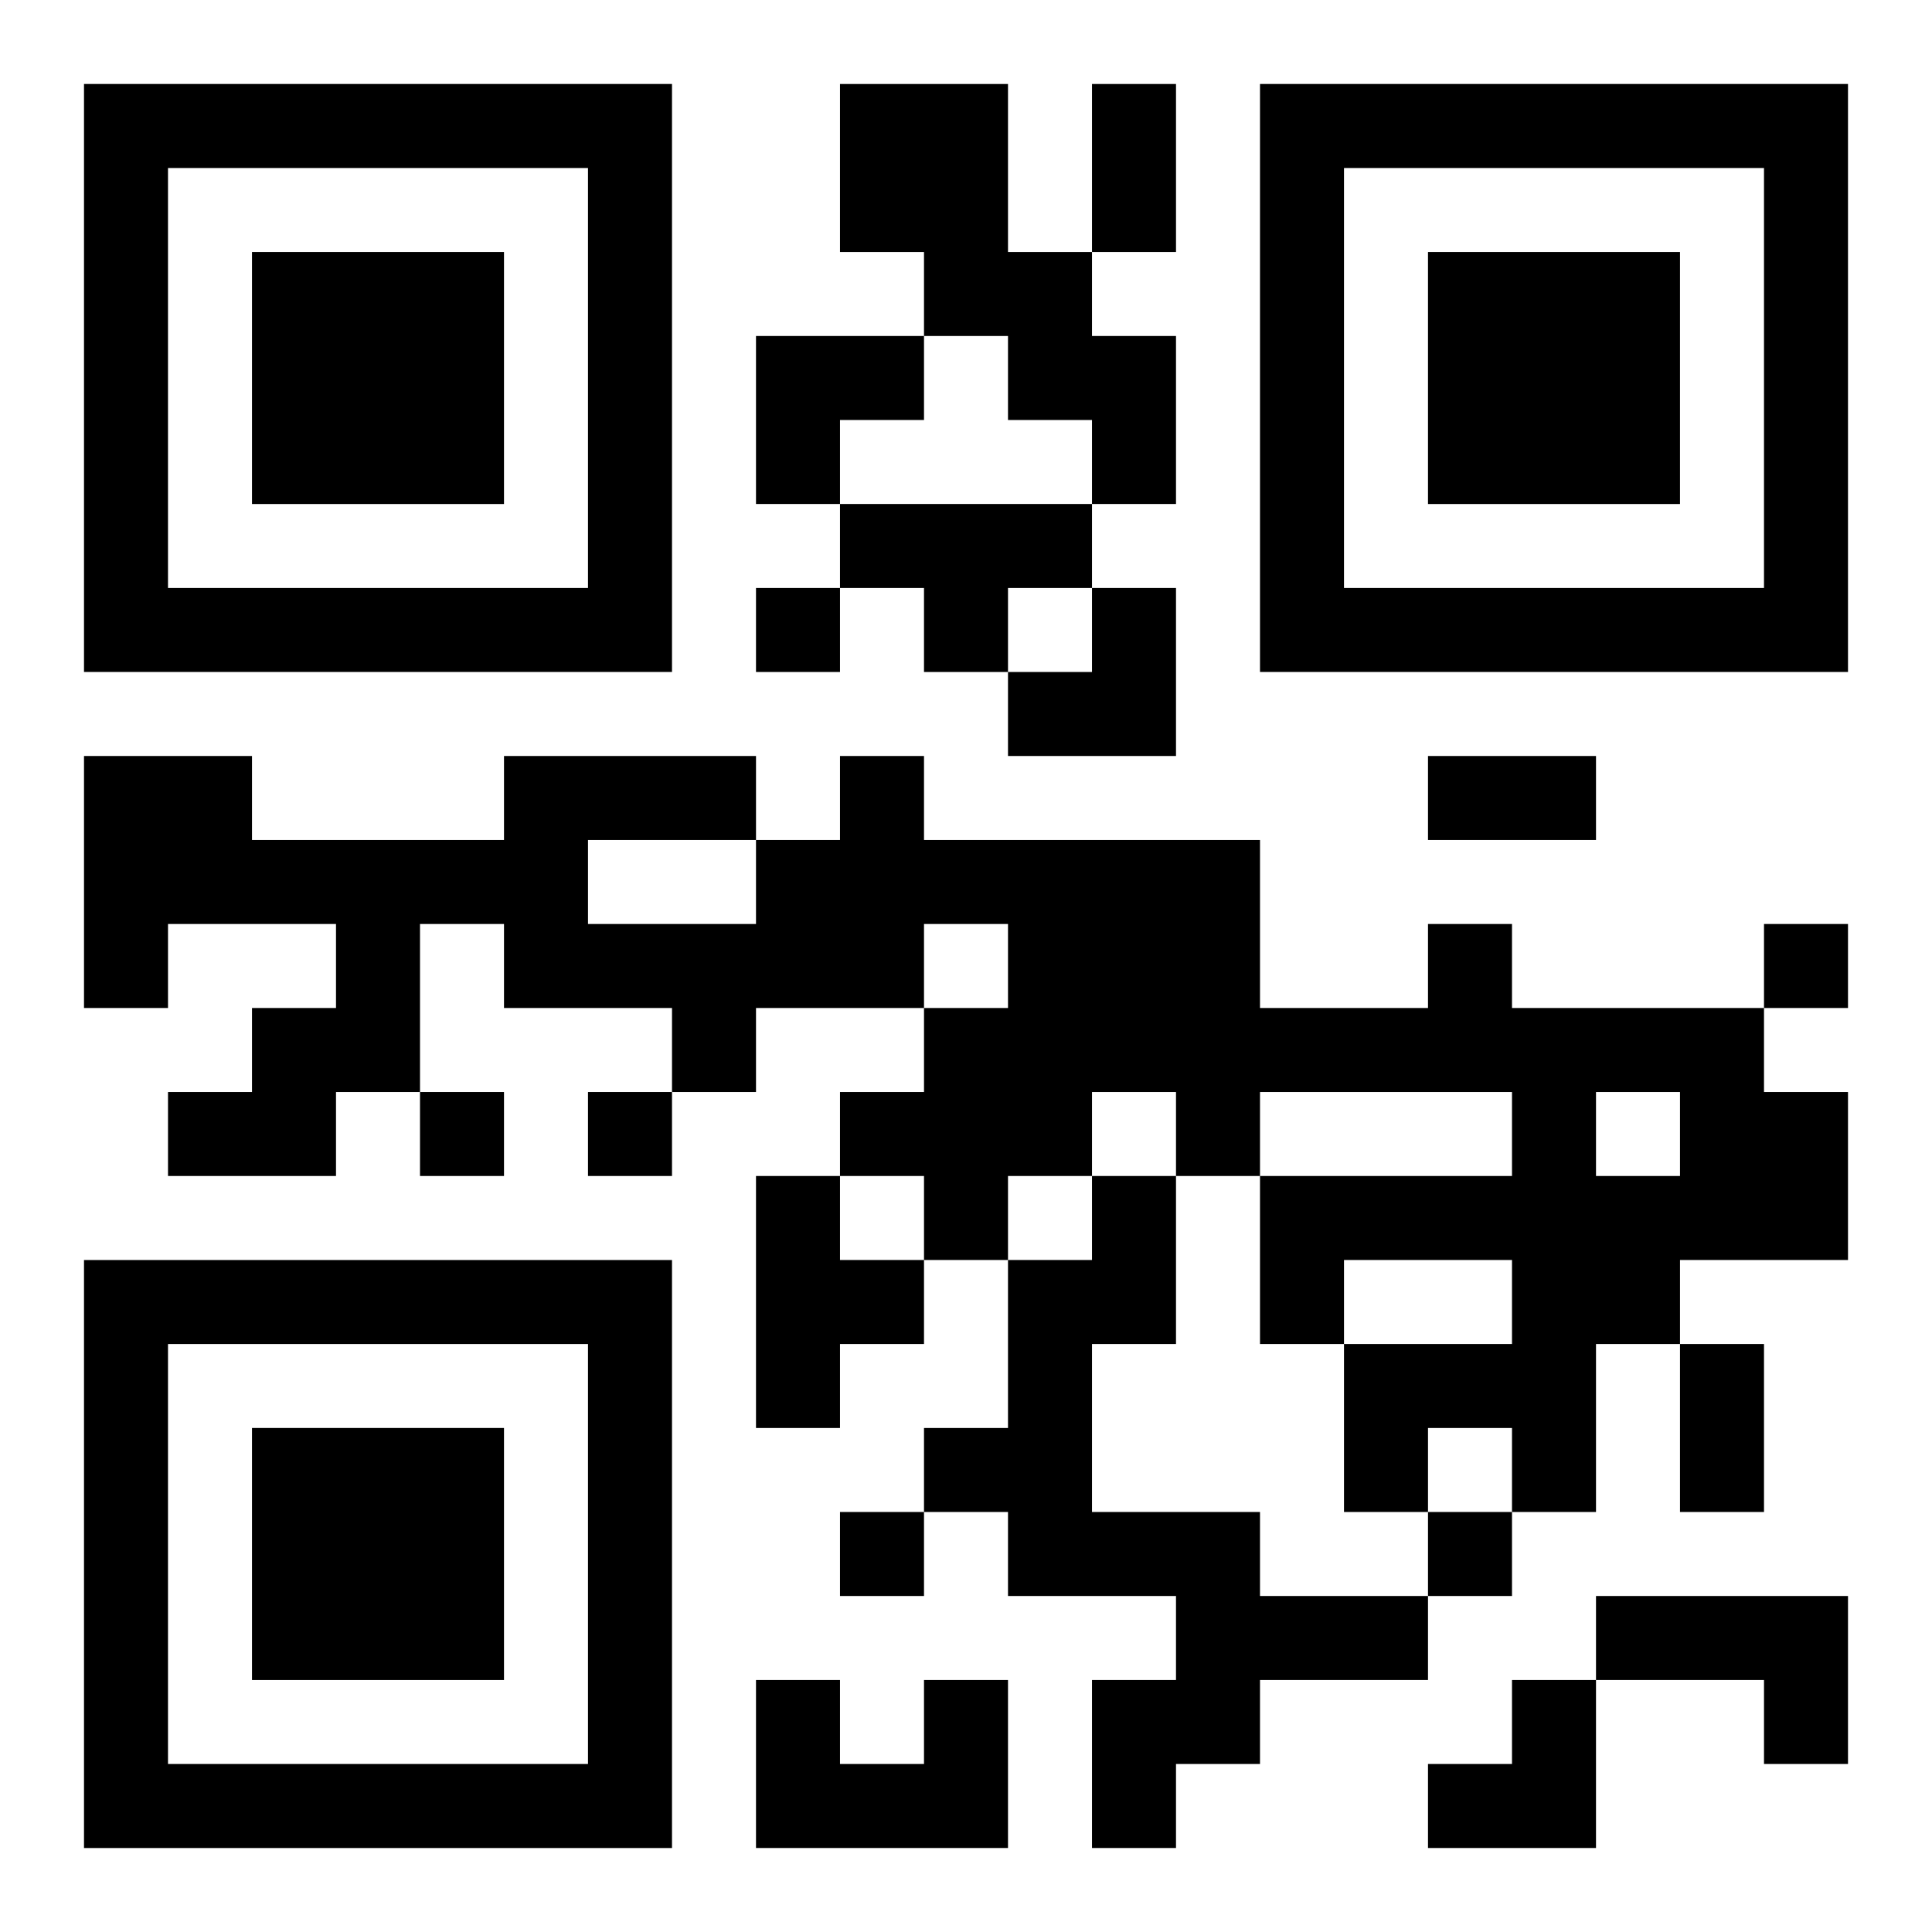
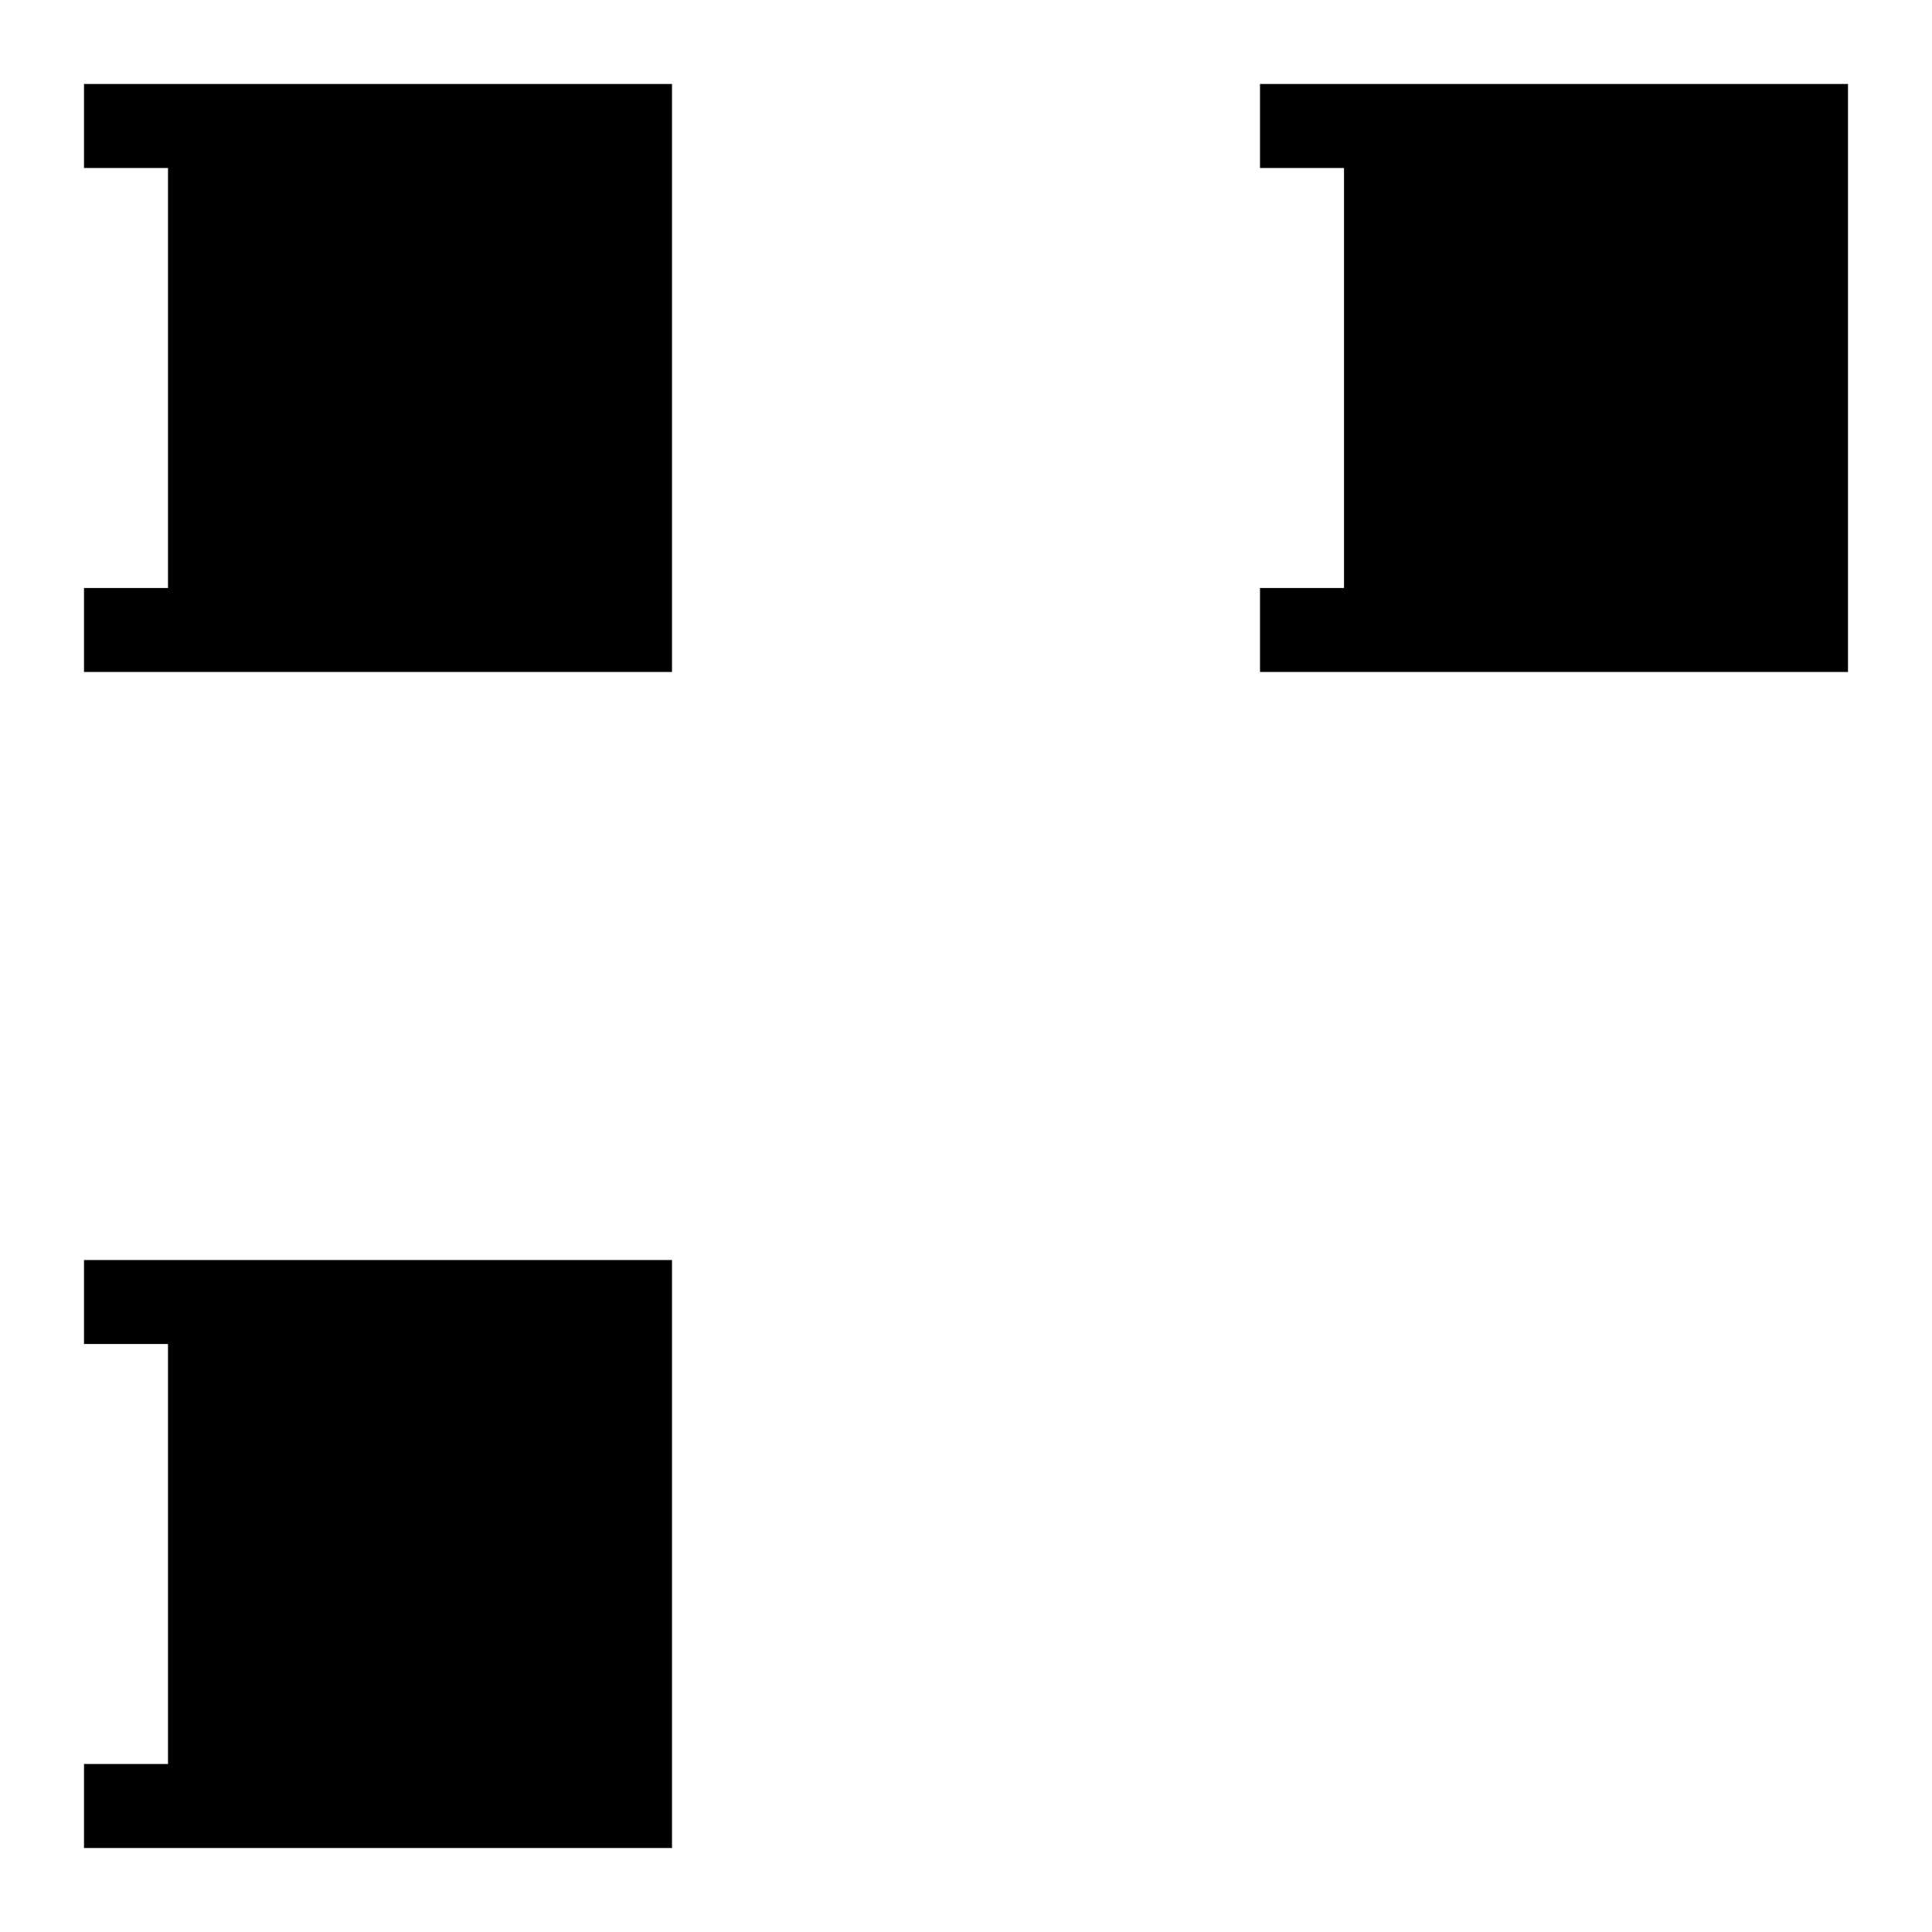
<svg xmlns="http://www.w3.org/2000/svg" xmlns:xlink="http://www.w3.org/1999/xlink" width="250" height="250" baseProfile="full" version="1.1" viewBox="-1 -1 23 23">
  <symbol id="a">
-     <path d="m0 7v7h7v-7h-7zm1 1h5v5h-5v-5zm1 1v3h3v-3h-3z" />
+     <path d="m0 7v7h7v-7h-7zm1 1v5h-5v-5zm1 1v3h3v-3h-3z" />
  </symbol>
  <use y="-7" xlink:href="#a" />
  <use y="7" xlink:href="#a" />
  <use x="14" y="-7" xlink:href="#a" />
-   <path d="m9 0h2v2h1v1h1v2h-1v-1h-1v-1h-1v-1h-1v-2m0 5h3v1h-1v1h-1v-1h-1v-1m7 5h1v1h3v1h1v2h-2v1h-1v2h-1v-1h-1v1h-1v-2h2v-1h-2v1h-1v-2h3v-1h-3v1h-1v-1h-1v1h-1v1h-1v-1h-1v-1h1v-1h1v-1h-1v1h-2v1h-1v-1h-2v-1h-1v2h-1v1h-2v-1h1v-1h1v-1h-2v1h-1v-3h2v1h3v-1h3v1h1v-1h1v1h4v2h2v-1m-10-1v1h2v-1h-2m12 3v1h1v-1h-1m-10 1h1v1h1v1h-1v1h-1v-3m4 0h1v2h-1v2h2v1h2v1h-2v1h-1v1h-1v-2h1v-1h-2v-1h-1v-1h1v-2h1v-1m6 5h3v2h-1v-1h-2v-1m-8 1h1v2h-3v-2h1v1h1v-1m-2-13v1h1v-1h-1m12 4v1h1v-1h-1m-16 2v1h1v-1h-1m2 0v1h1v-1h-1m3 5v1h1v-1h-1m7 0v1h1v-1h-1m-4-17h1v2h-1v-2m4 8h2v1h-2v-1m3 7h1v2h-1v-2m-11-12h2v1h-1v1h-1zm3 3m1 0h1v2h-2v-1h1zm4 13m1 0h1v2h-2v-1h1z" />
</svg>